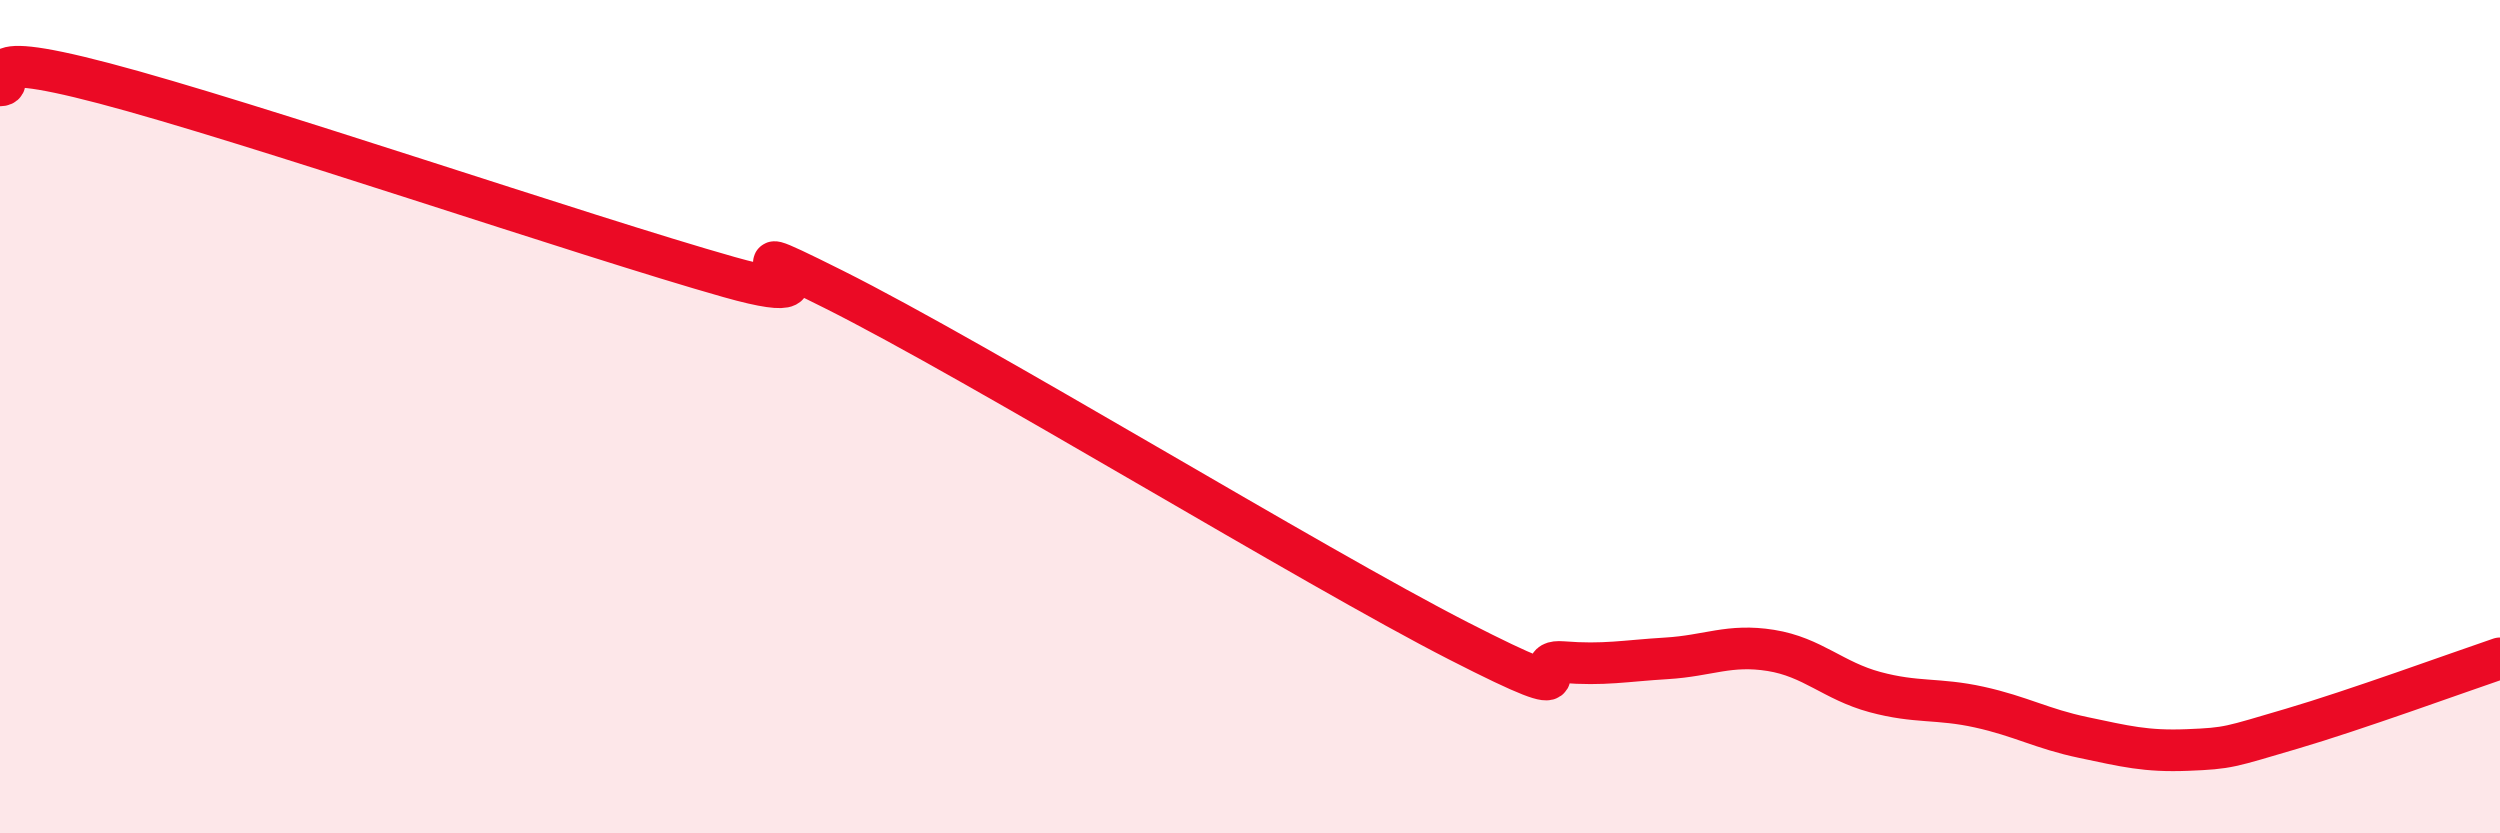
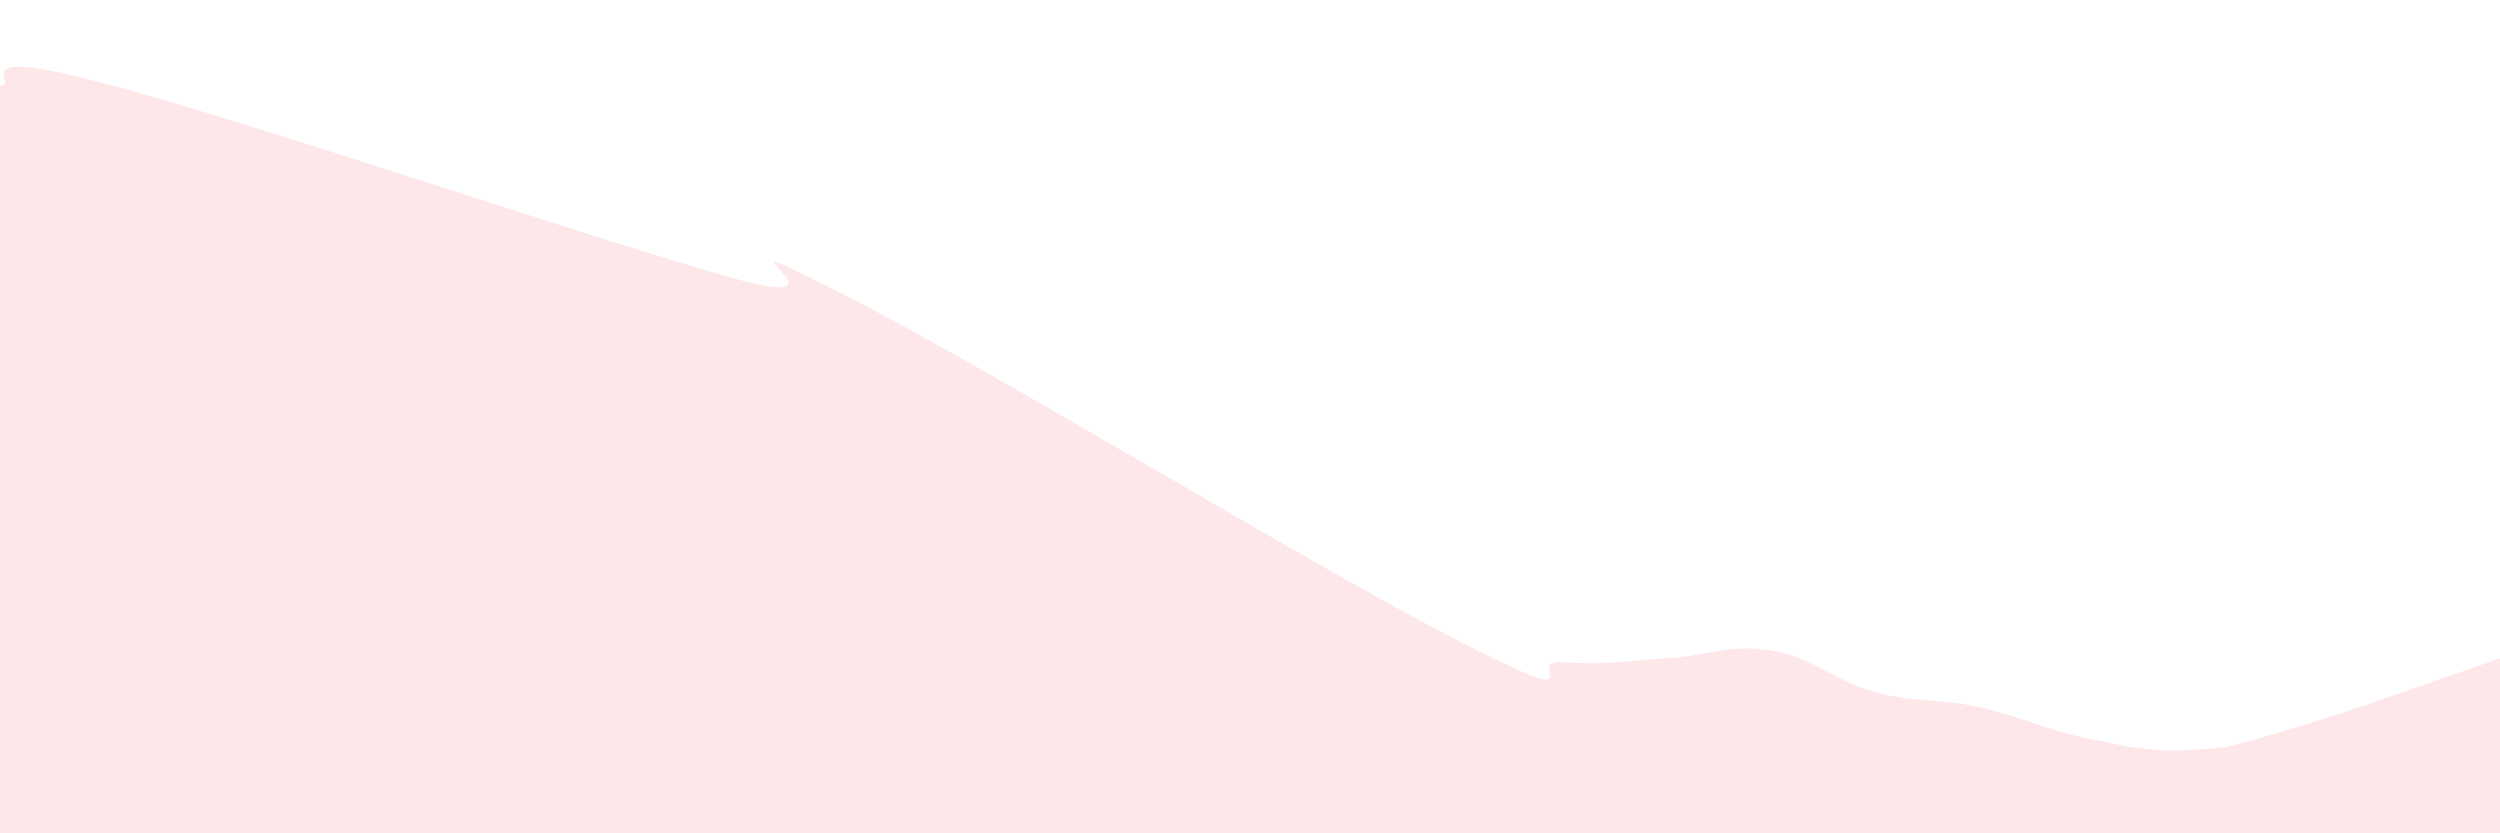
<svg xmlns="http://www.w3.org/2000/svg" width="60" height="20" viewBox="0 0 60 20">
  <path d="M 0,2.05 C 0.5,2.04 -1,1.08 2.5,2 C 6,2.92 14,5.66 17.5,6.65 C 21,7.64 16.5,5.19 20,6.94 C 23.5,8.69 31.5,13.59 35,15.38 C 38.5,17.17 36.5,15.81 37.5,15.89 C 38.5,15.97 39,15.86 40,15.8 C 41,15.74 41.5,15.45 42.5,15.61 C 43.5,15.77 44,16.34 45,16.61 C 46,16.88 46.5,16.75 47.5,16.97 C 48.5,17.19 49,17.49 50,17.7 C 51,17.91 51.5,18.04 52.5,18 C 53.5,17.96 53.5,17.93 55,17.49 C 56.5,17.05 59,16.14 60,15.8L60 20L0 20Z" fill="#EB0A25" opacity="0.1" stroke-linecap="round" stroke-linejoin="round" />
-   <path d="M 0,2.05 C 0.5,2.04 -1,1.08 2.5,2 C 6,2.92 14,5.66 17.5,6.65 C 21,7.64 16.5,5.19 20,6.94 C 23.5,8.69 31.5,13.59 35,15.38 C 38.5,17.17 36.5,15.81 37.5,15.89 C 38.5,15.97 39,15.86 40,15.8 C 41,15.74 41.5,15.45 42.5,15.61 C 43.5,15.77 44,16.34 45,16.61 C 46,16.88 46.5,16.75 47.5,16.97 C 48.5,17.19 49,17.49 50,17.7 C 51,17.91 51.5,18.04 52.5,18 C 53.5,17.96 53.5,17.93 55,17.49 C 56.5,17.05 59,16.14 60,15.8" stroke="#EB0A25" stroke-width="1" fill="none" stroke-linecap="round" stroke-linejoin="round" />
</svg>